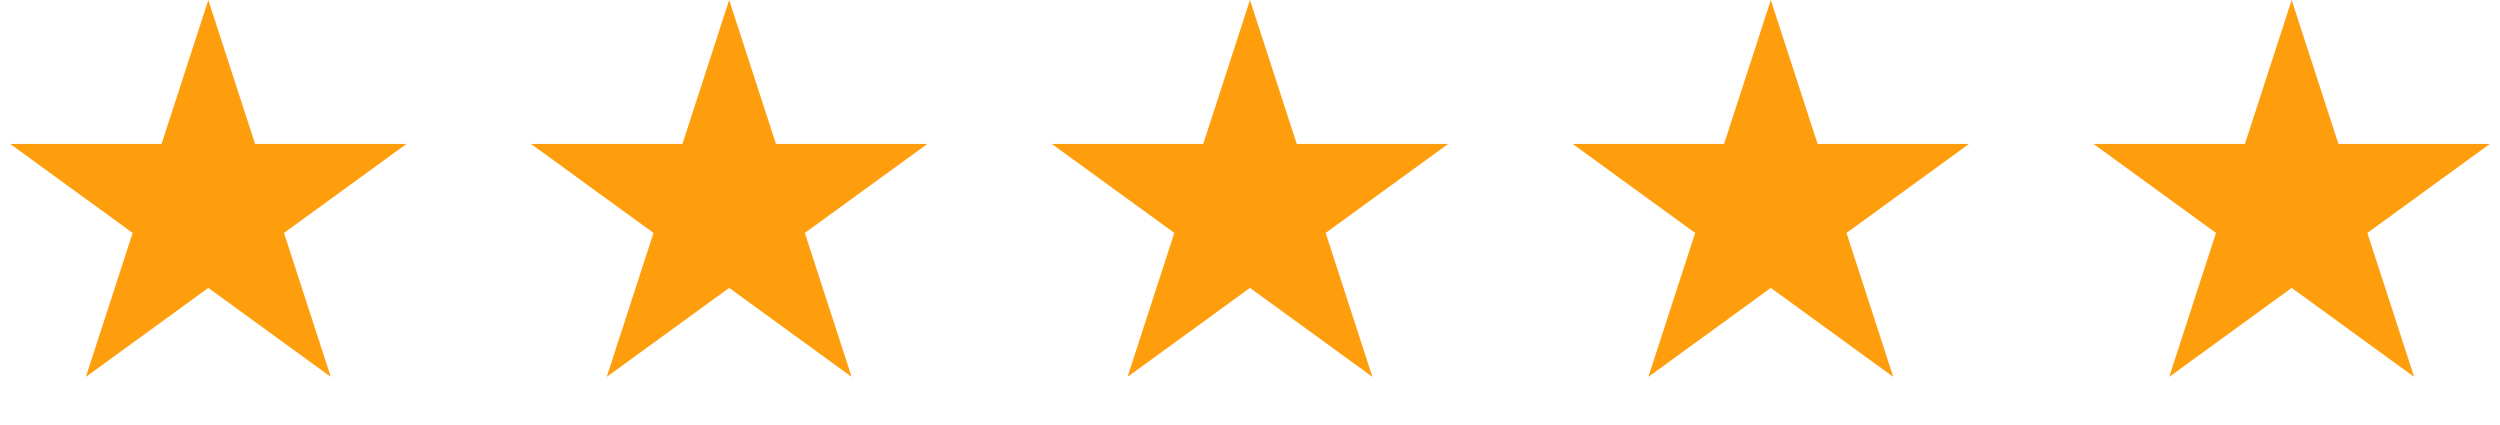
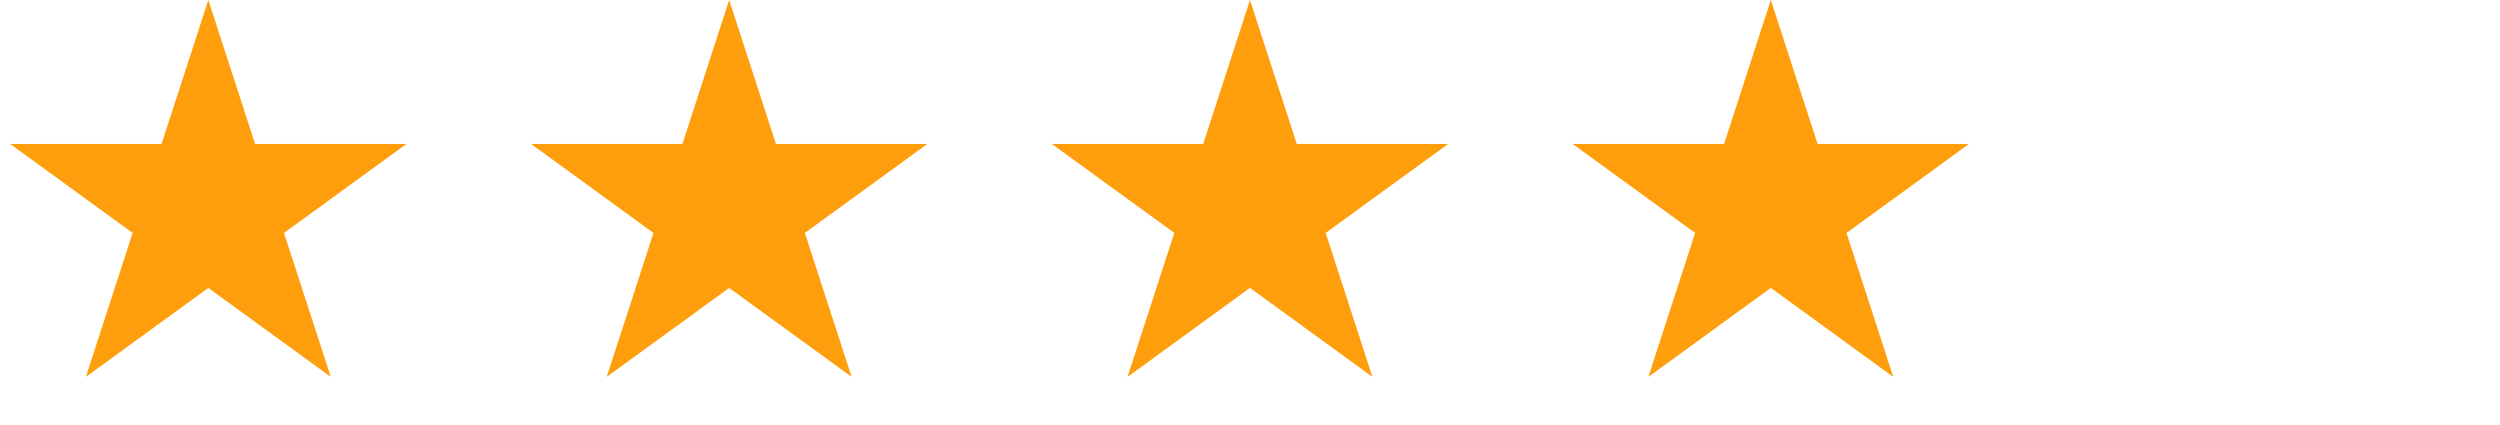
<svg xmlns="http://www.w3.org/2000/svg" width="106" height="18" viewBox="0 0 106 18" fill="none">
  <path d="M8.833 0L10.816 6.104H17.234L12.042 9.876L14.025 15.98L8.833 12.207L3.641 15.98L5.624 9.876L0.432 6.104H6.85L8.833 0Z" fill="#FF9E0D" />
  <path d="M30.917 0L32.901 6.104H39.318L34.126 9.876L36.109 15.98L30.917 12.207L25.725 15.98L27.708 9.876L22.516 6.104H28.934L30.917 0Z" fill="#FF9E0D" />
  <path d="M52.999 0L54.983 6.104H61.4L56.208 9.876L58.191 15.98L52.999 12.207L47.807 15.98L49.791 9.876L44.598 6.104H51.016L52.999 0Z" fill="#FF9E0D" />
  <path d="M75.083 0L77.067 6.104H83.484L78.292 9.876L80.275 15.98L75.083 12.207L69.891 15.98L71.874 9.876L66.682 6.104H73.1L75.083 0Z" fill="#FF9E0D" />
-   <path d="M97.167 0L99.15 6.104H105.568L100.376 9.876L102.359 15.98L97.167 12.207L91.975 15.98L93.958 9.876L88.766 6.104H95.184L97.167 0Z" fill="#FF9E0D" />
</svg>